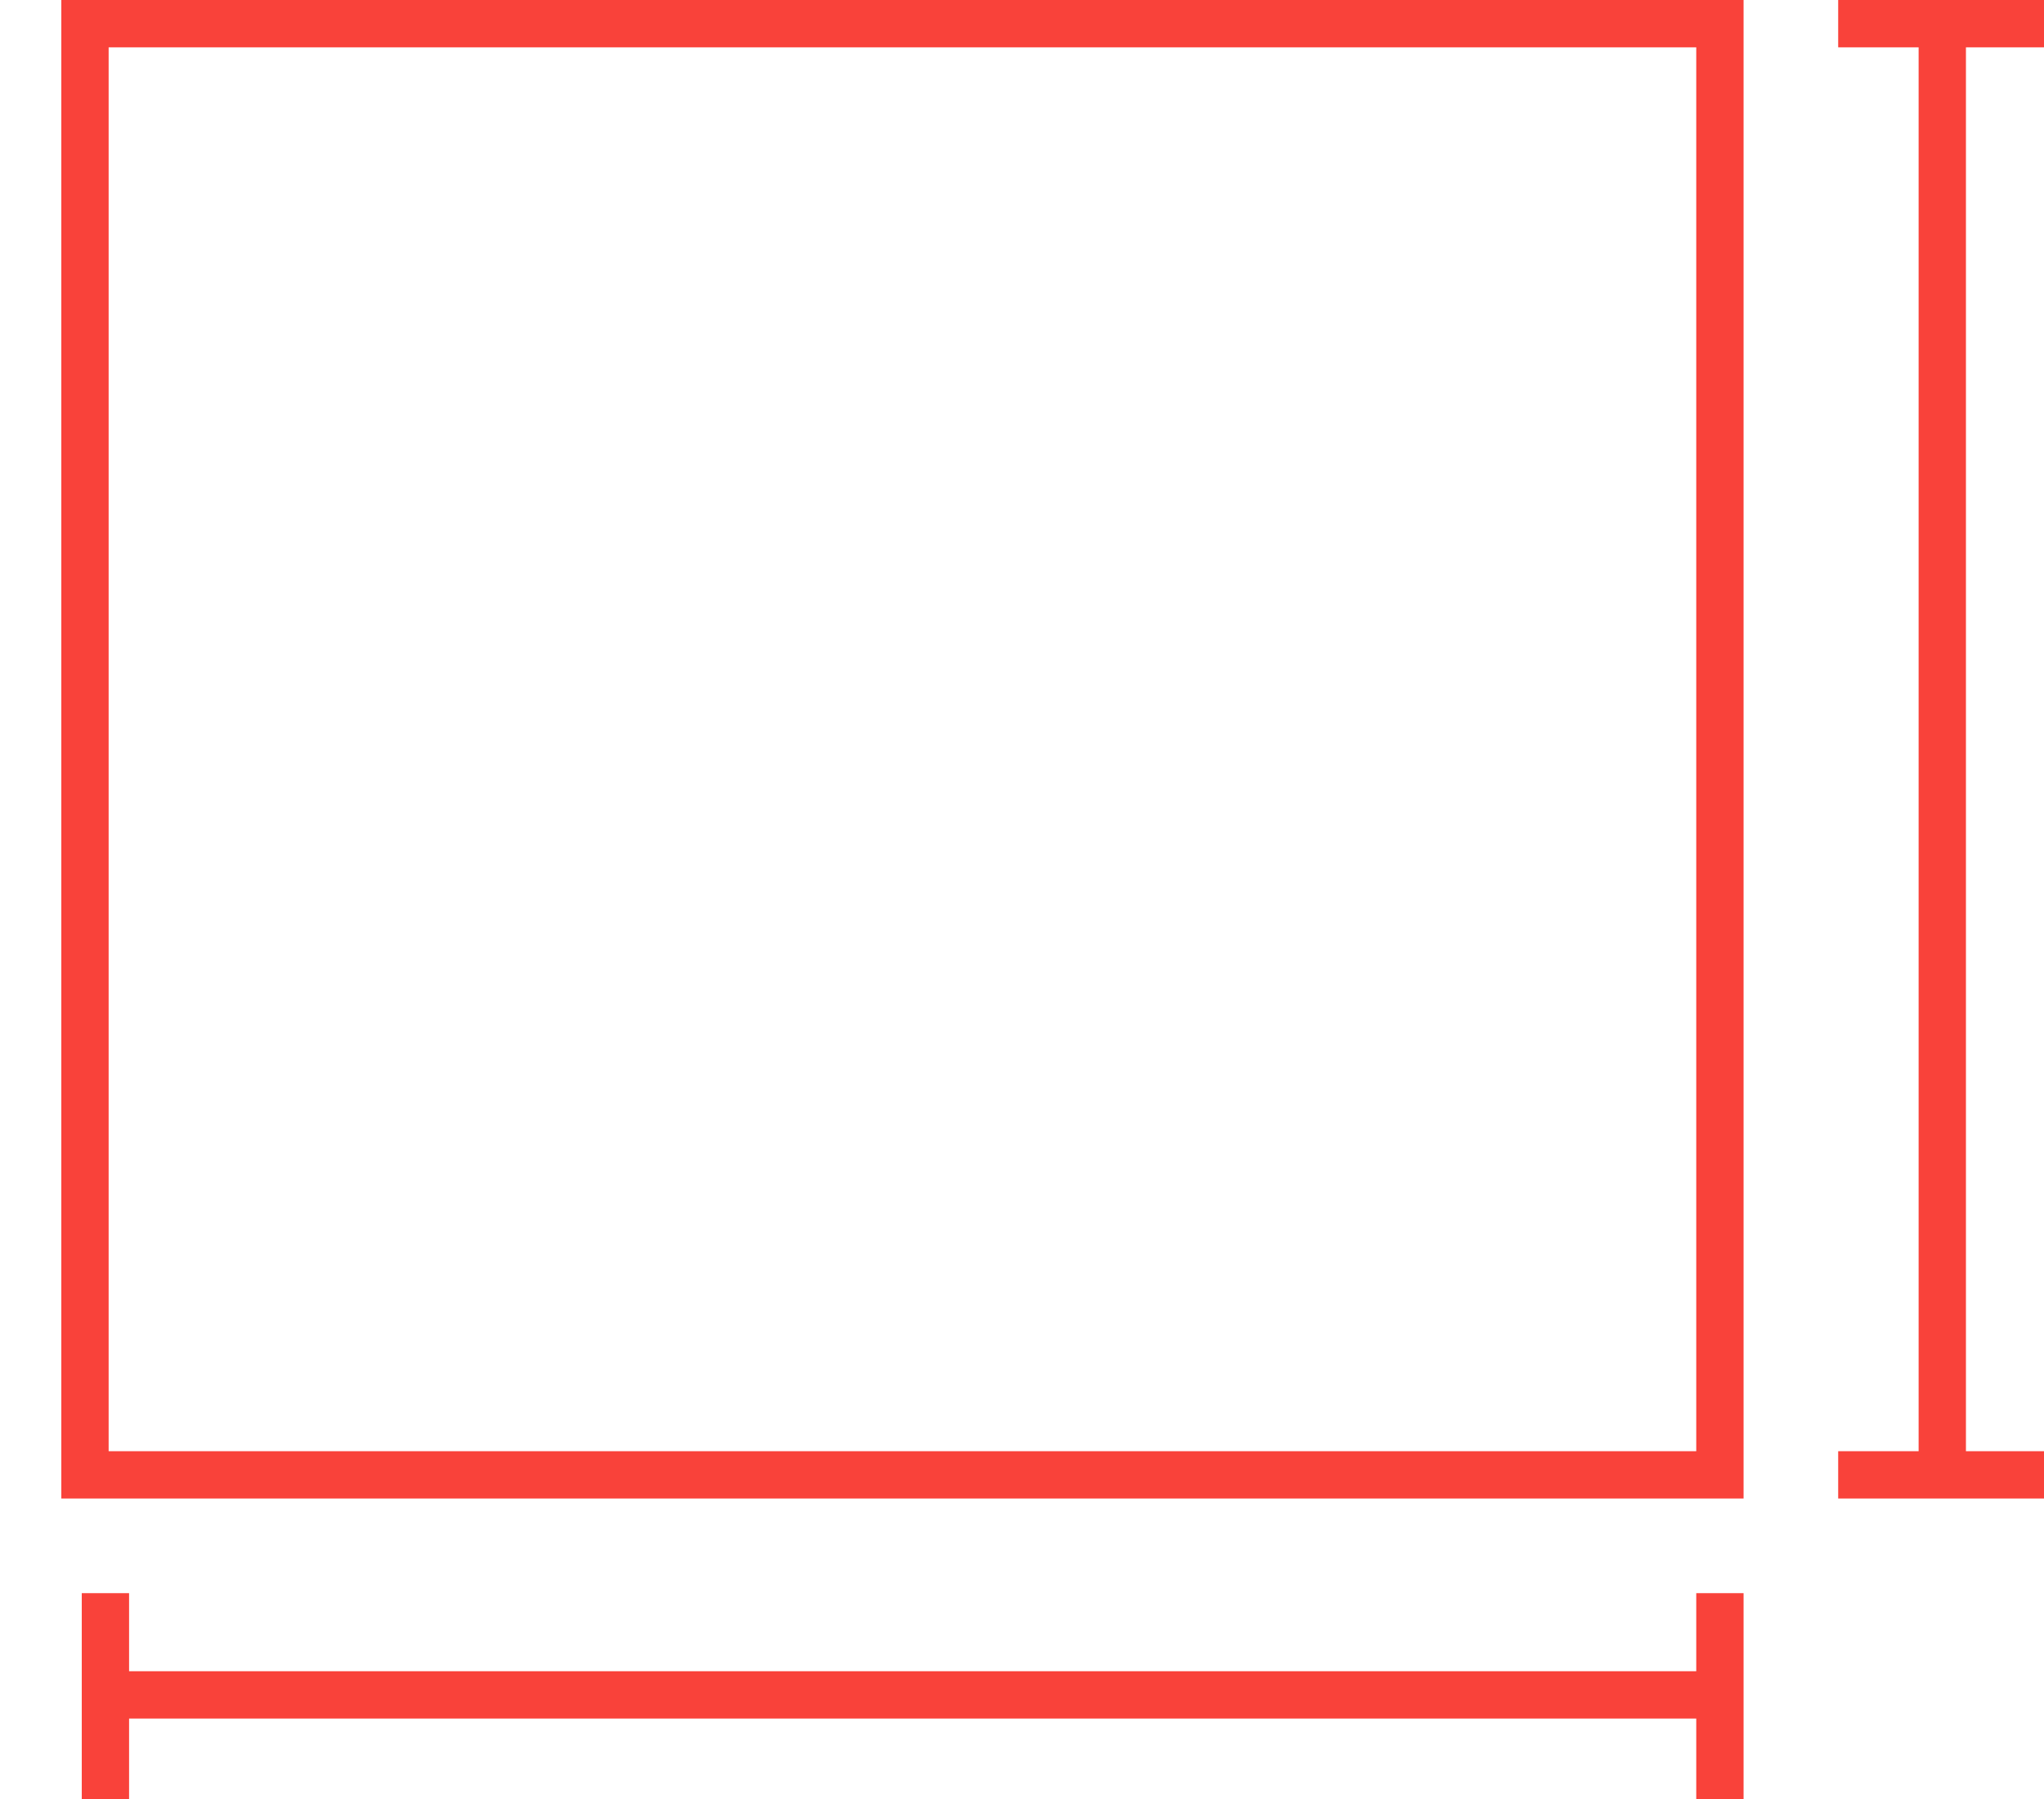
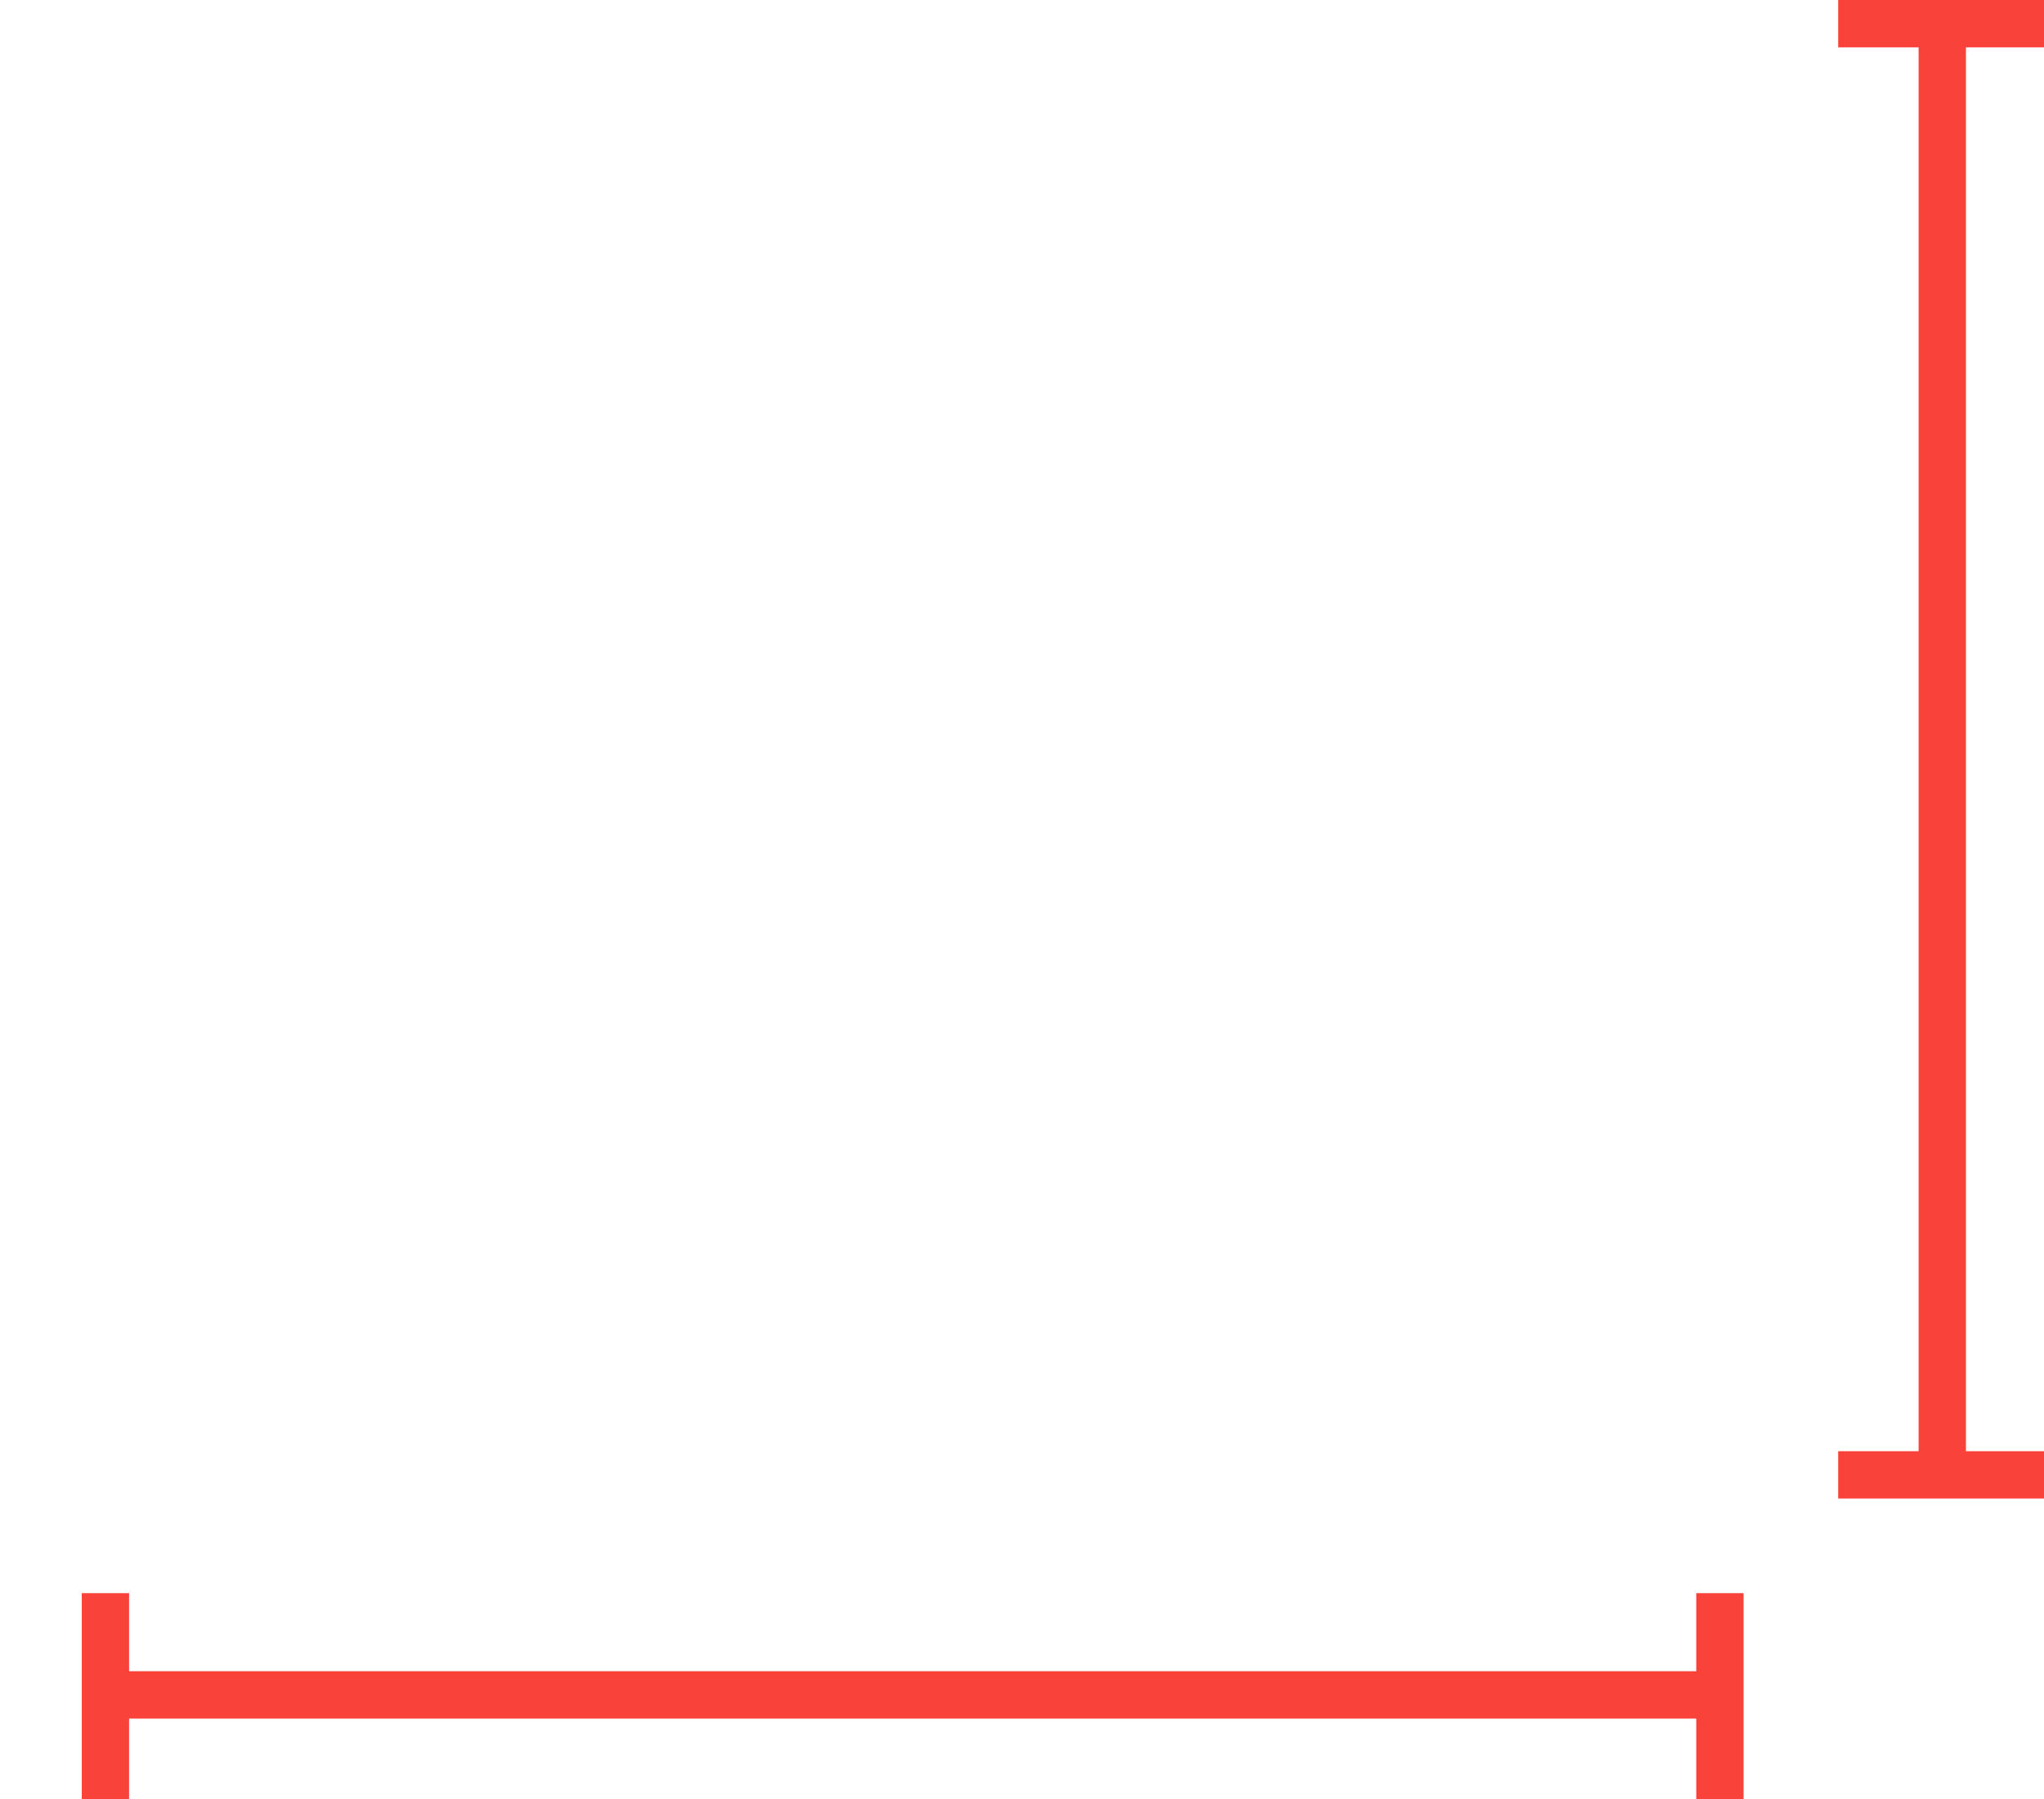
<svg xmlns="http://www.w3.org/2000/svg" width="100" height="88" viewBox="0 0 100 88" fill="none">
-   <path d="M85.302 1.158L85.302 72.145L85.302 73.302L84.144 73.302L4.157 73.302L3 73.302L3 72.145L3 1.158L3 0L4.157 0L84.144 0L85.302 0L85.302 1.158ZM82.987 70.987L82.987 2.315L5.315 2.315L5.315 70.987L82.987 70.987Z" fill="#F9423A" />
  <path d="M6.315 81.75L82.987 81.75L82.987 77.931L85.302 77.931L85.302 88L82.987 88L82.987 84.065L6.315 84.065L6.315 88L4 88L4 77.931L6.315 77.931L6.315 81.75Z" fill="#F9423A" />
  <path d="M96.181 2.315L96.181 70.987L100 70.987L100 73.302L89.931 73.302L89.931 70.987L93.866 70.987L93.866 2.315L89.931 2.315L89.931 -4.40116e-07L100 0L100 2.315L96.181 2.315Z" fill="#F9423A" />
</svg>